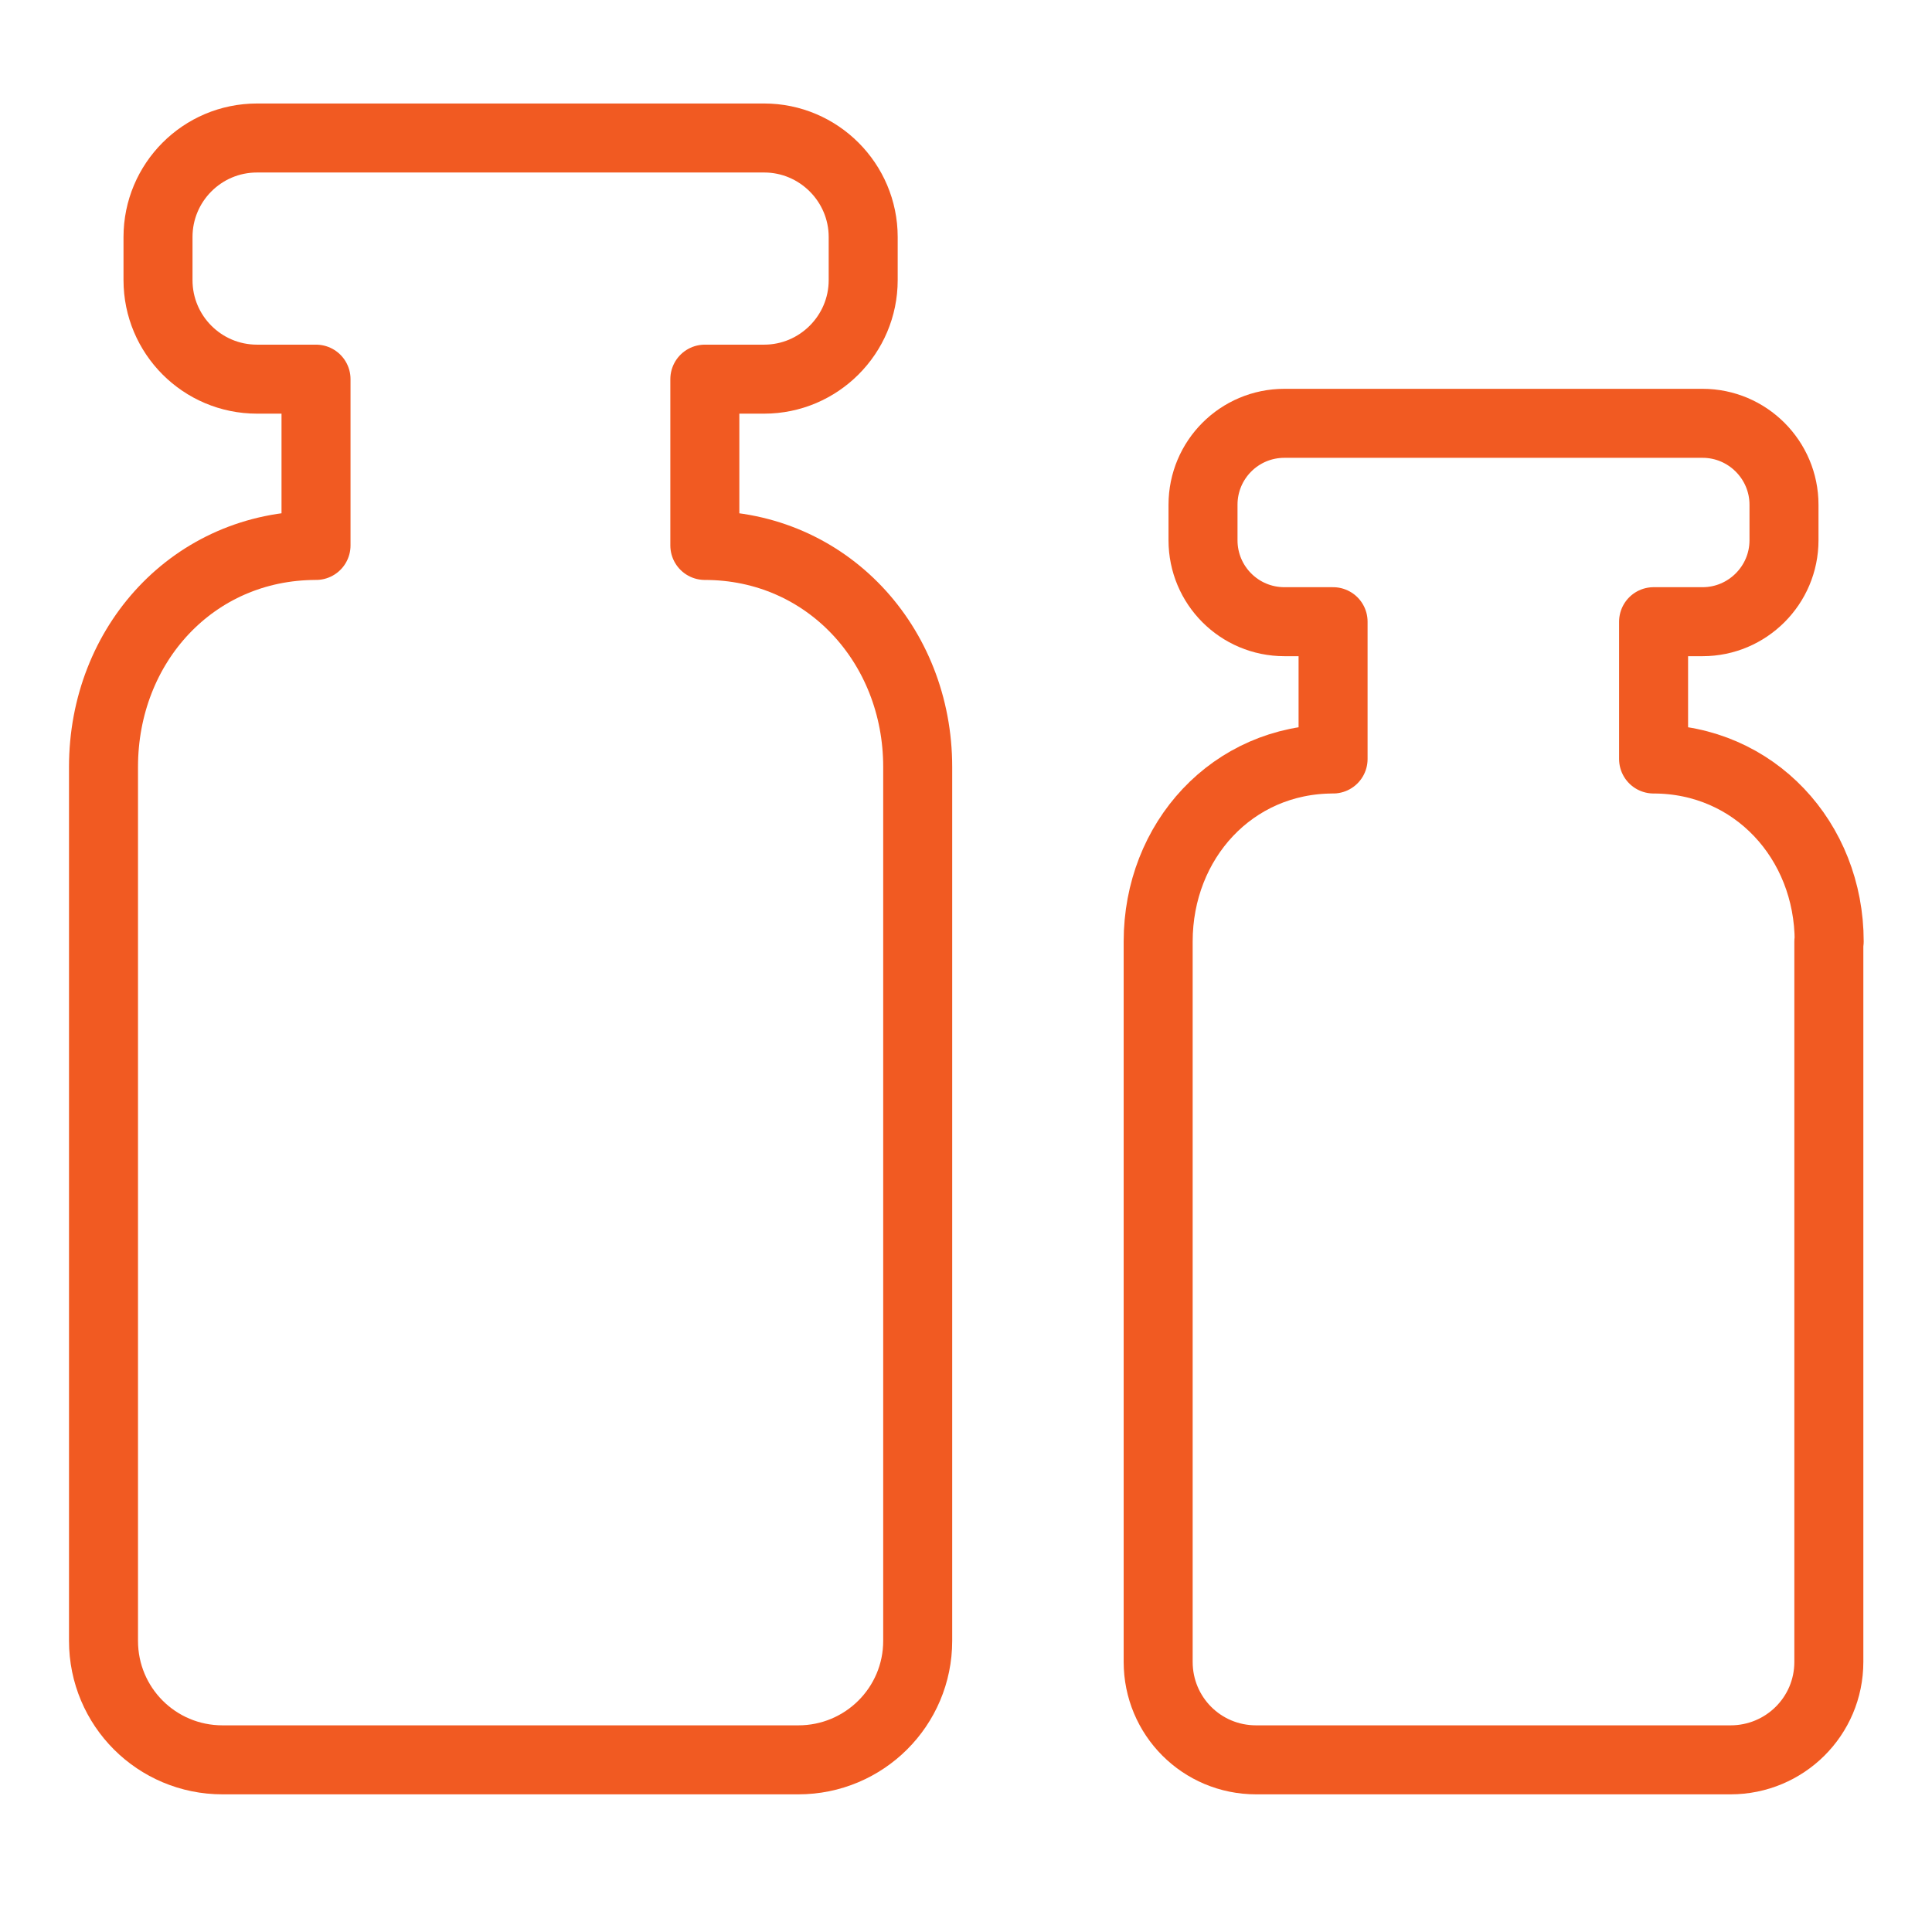
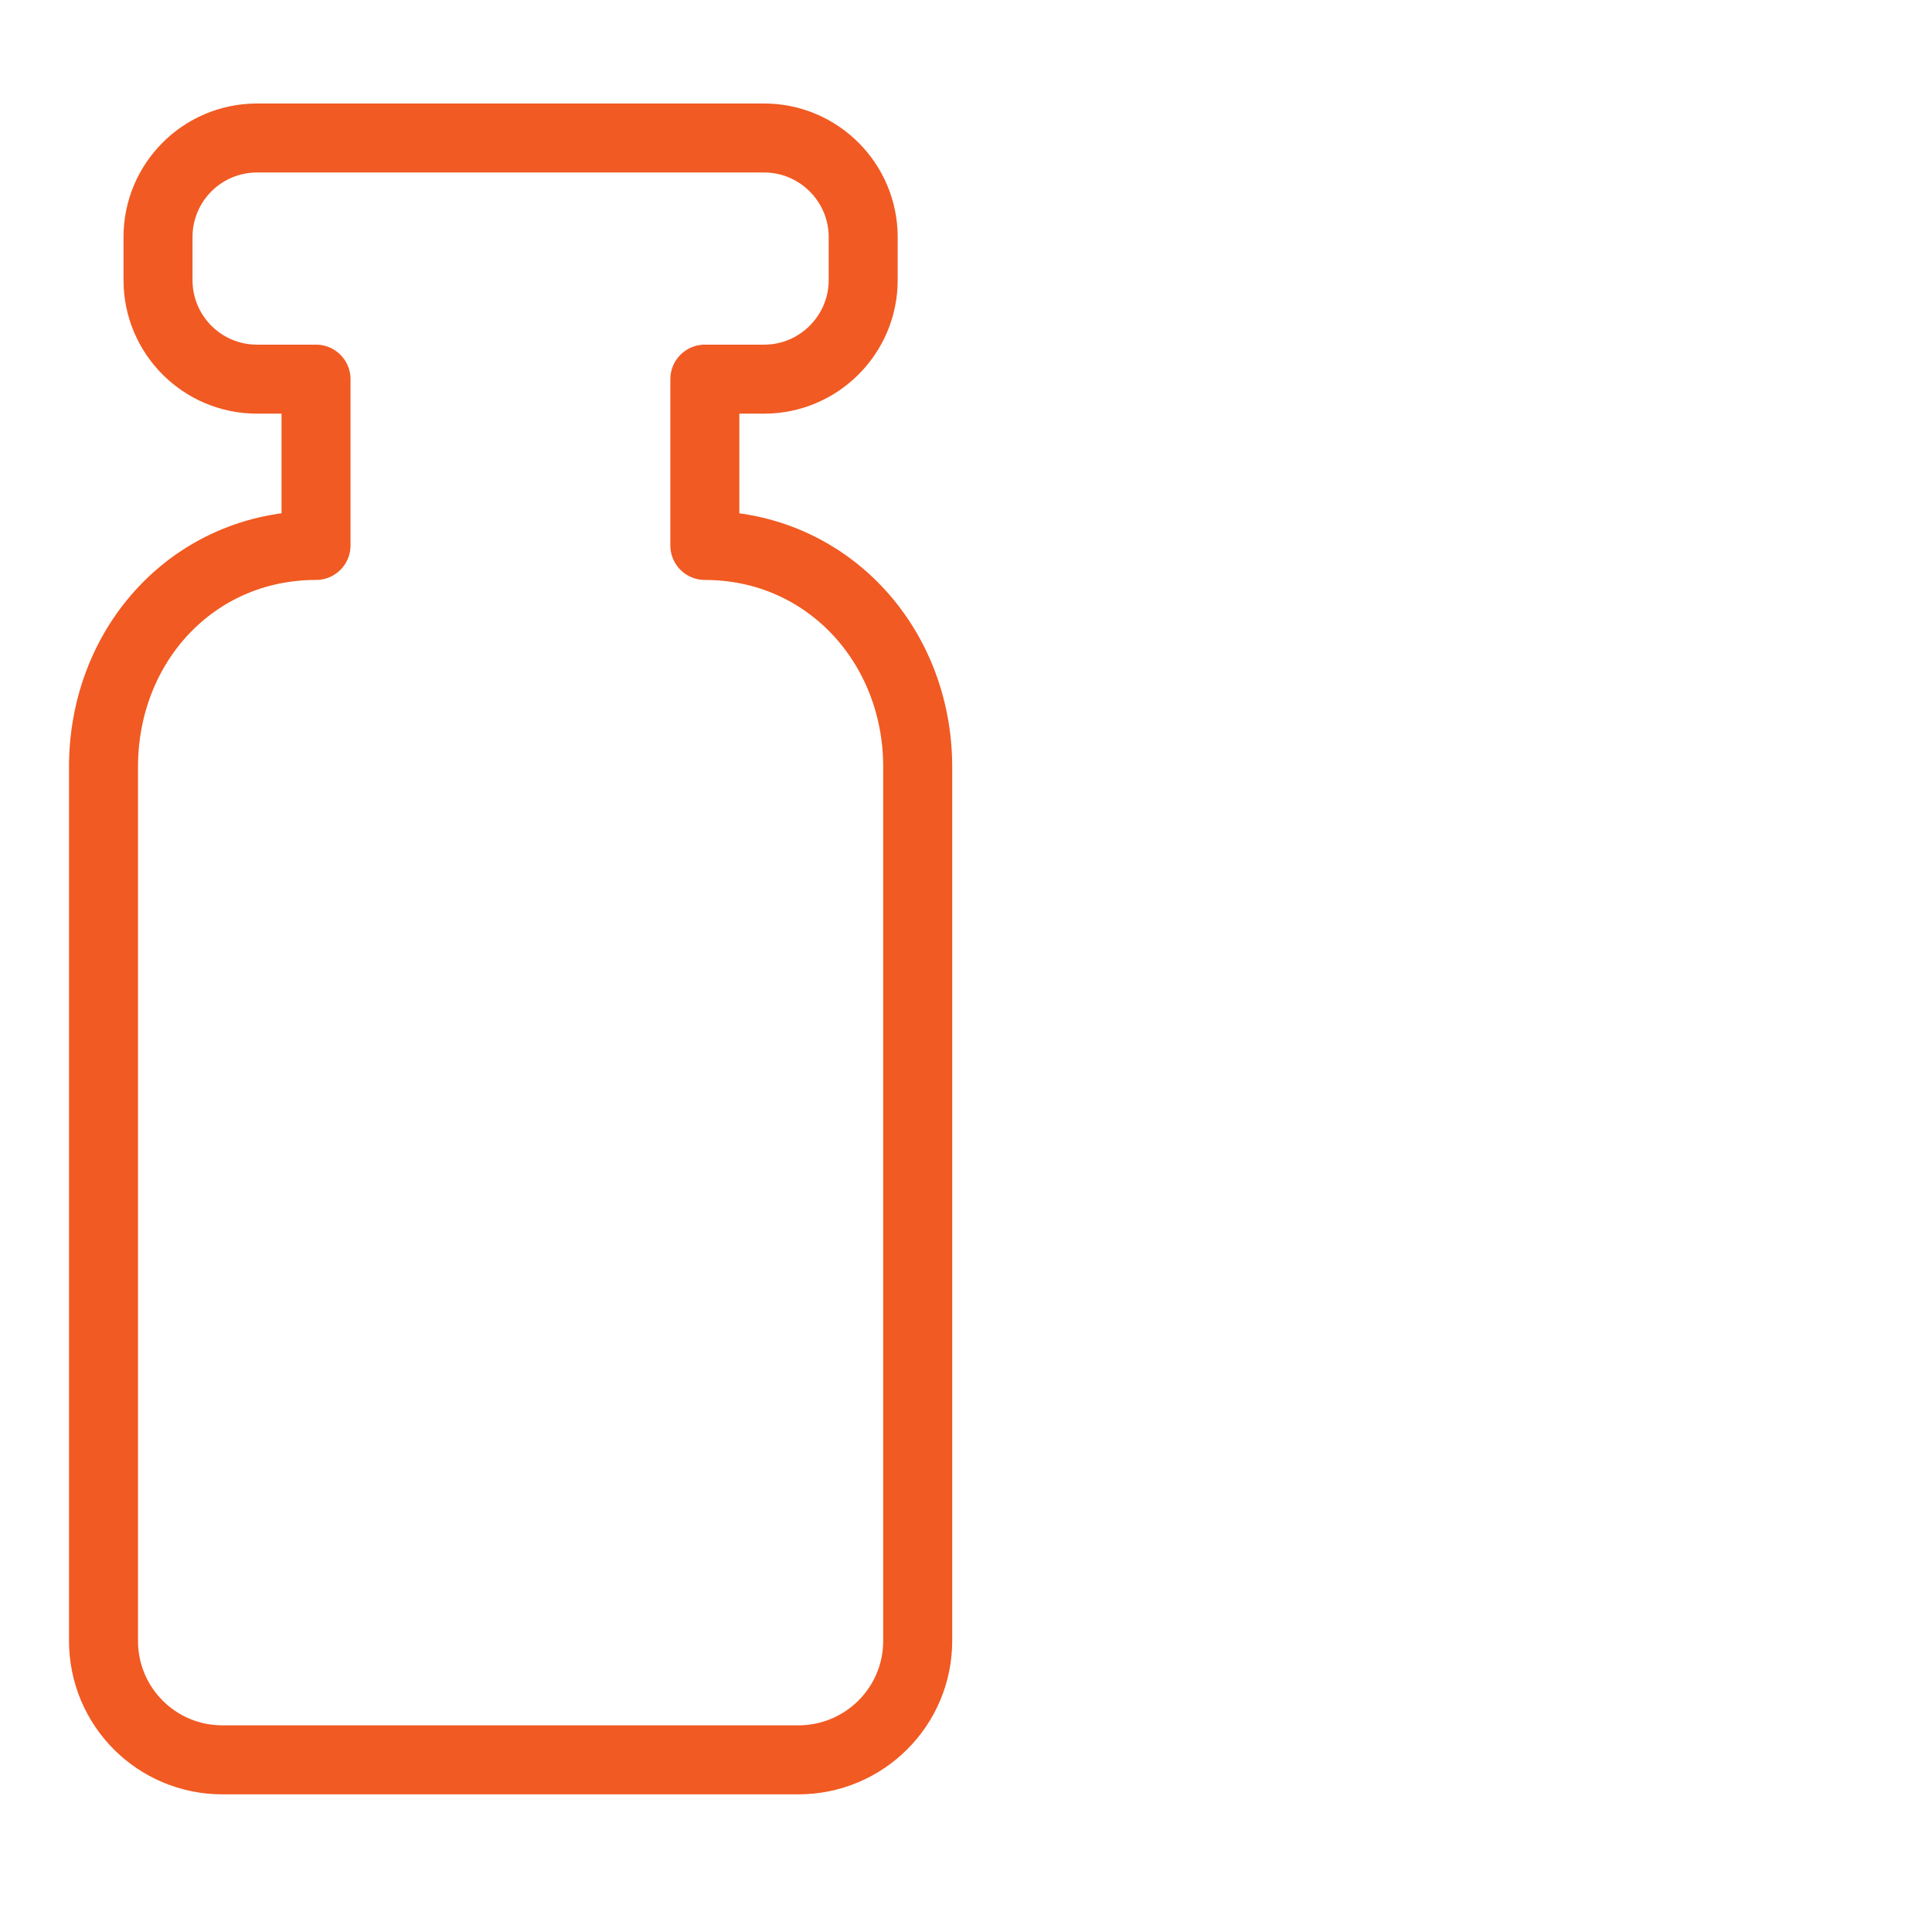
<svg xmlns="http://www.w3.org/2000/svg" width="56" height="56" viewBox="0 0 56 56" fill="none">
  <path d="M26.6 22.23V47.56C26.6 49.47 25.05 51.01 23.14 51.01H6.45C4.54 51.01 3 49.47 3 47.56V22.23C3 18.68 5.61 15.81 9.16 15.81V10.99H7.45C5.86 10.99 4.58 9.7 4.58 8.12V6.87C4.58 5.29 5.86 4 7.45 4H22.15C23.73 4 25.02 5.29 25.02 6.87V8.12C25.02 9.7 23.73 10.99 22.15 10.99H20.43V15.81C23.96 15.81 26.6 18.68 26.6 22.23Z" stroke="#F15A22" stroke-width="2" stroke-linecap="round" stroke-linejoin="round" />
-   <path d="M53.01 27.29V48.17C53.01 49.75 51.73 51.01 50.16 51.01H36.41C34.83 51.01 33.57 49.74 33.57 48.17V27.29C33.57 24.37 35.72 22 38.64 22V18.02H37.23C35.92 18.02 34.87 16.96 34.87 15.66V14.63C34.87 13.33 35.92 12.27 37.23 12.27H49.35C50.65 12.27 51.71 13.33 51.71 14.63V15.66C51.71 16.96 50.65 18.02 49.35 18.02H47.93V22C50.84 22 53.02 24.36 53.02 27.29H53.01Z" stroke="#F15A22" stroke-width="2" stroke-linecap="round" stroke-linejoin="round" />
</svg>